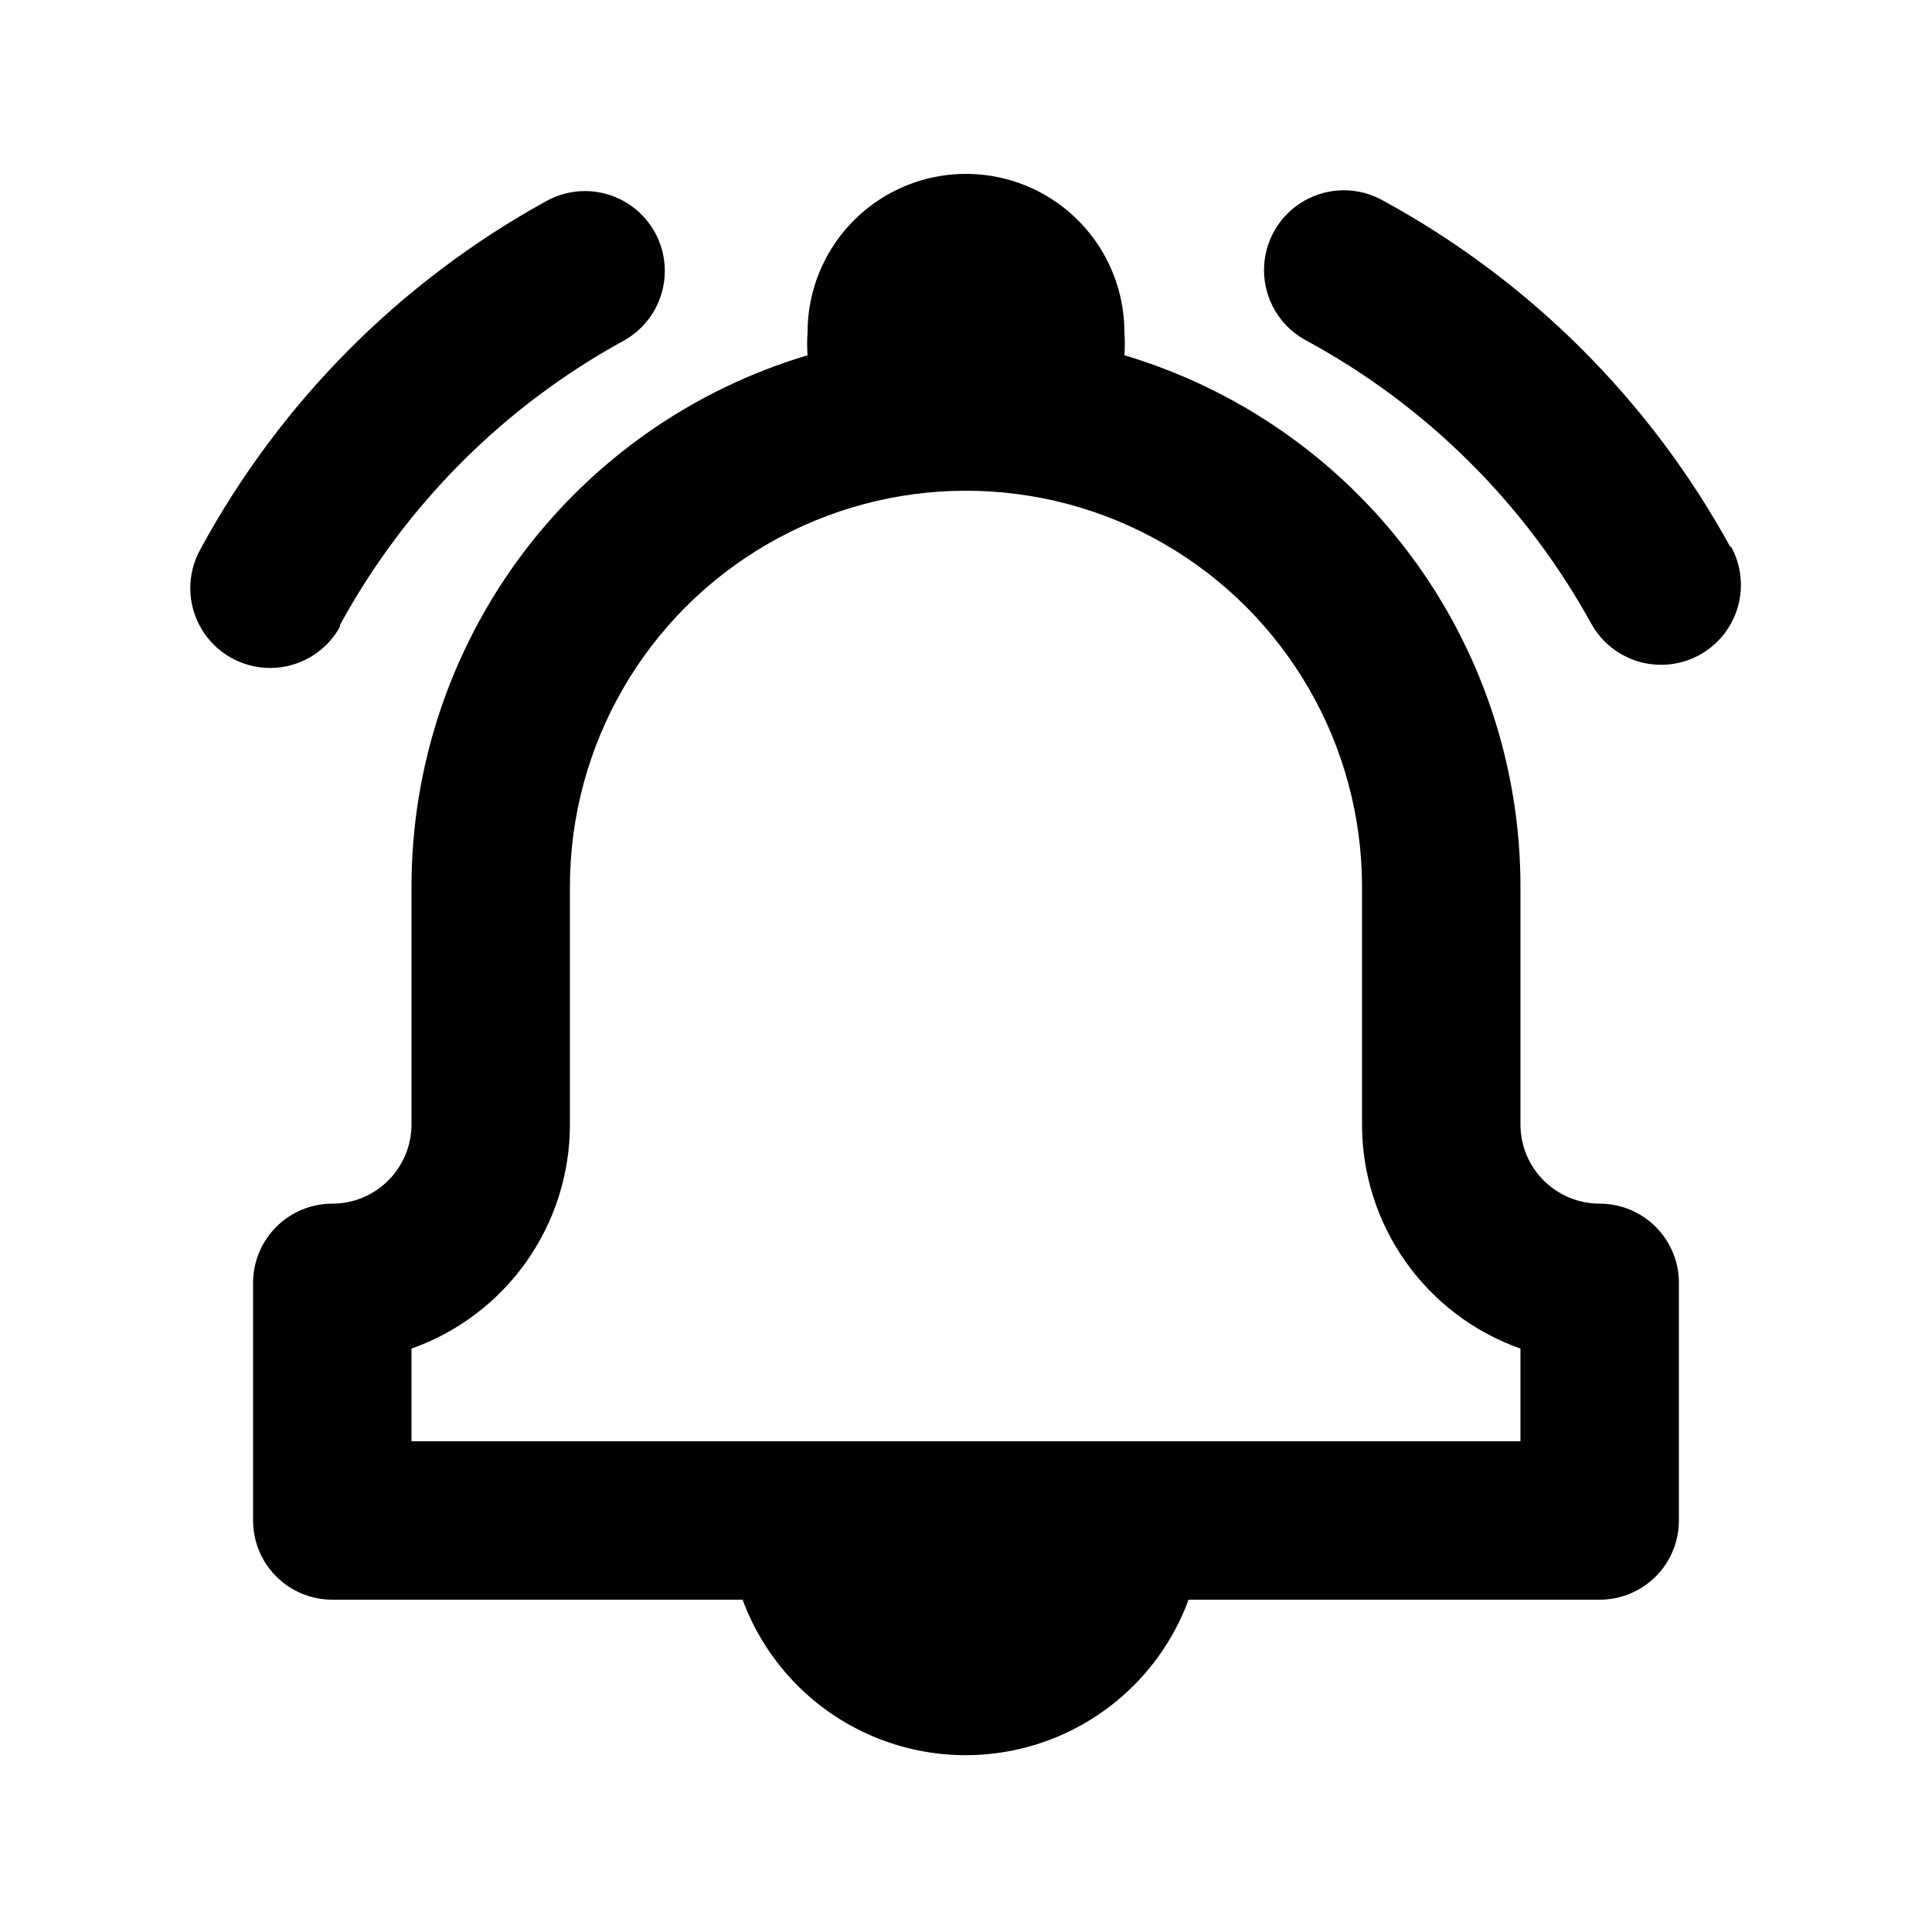
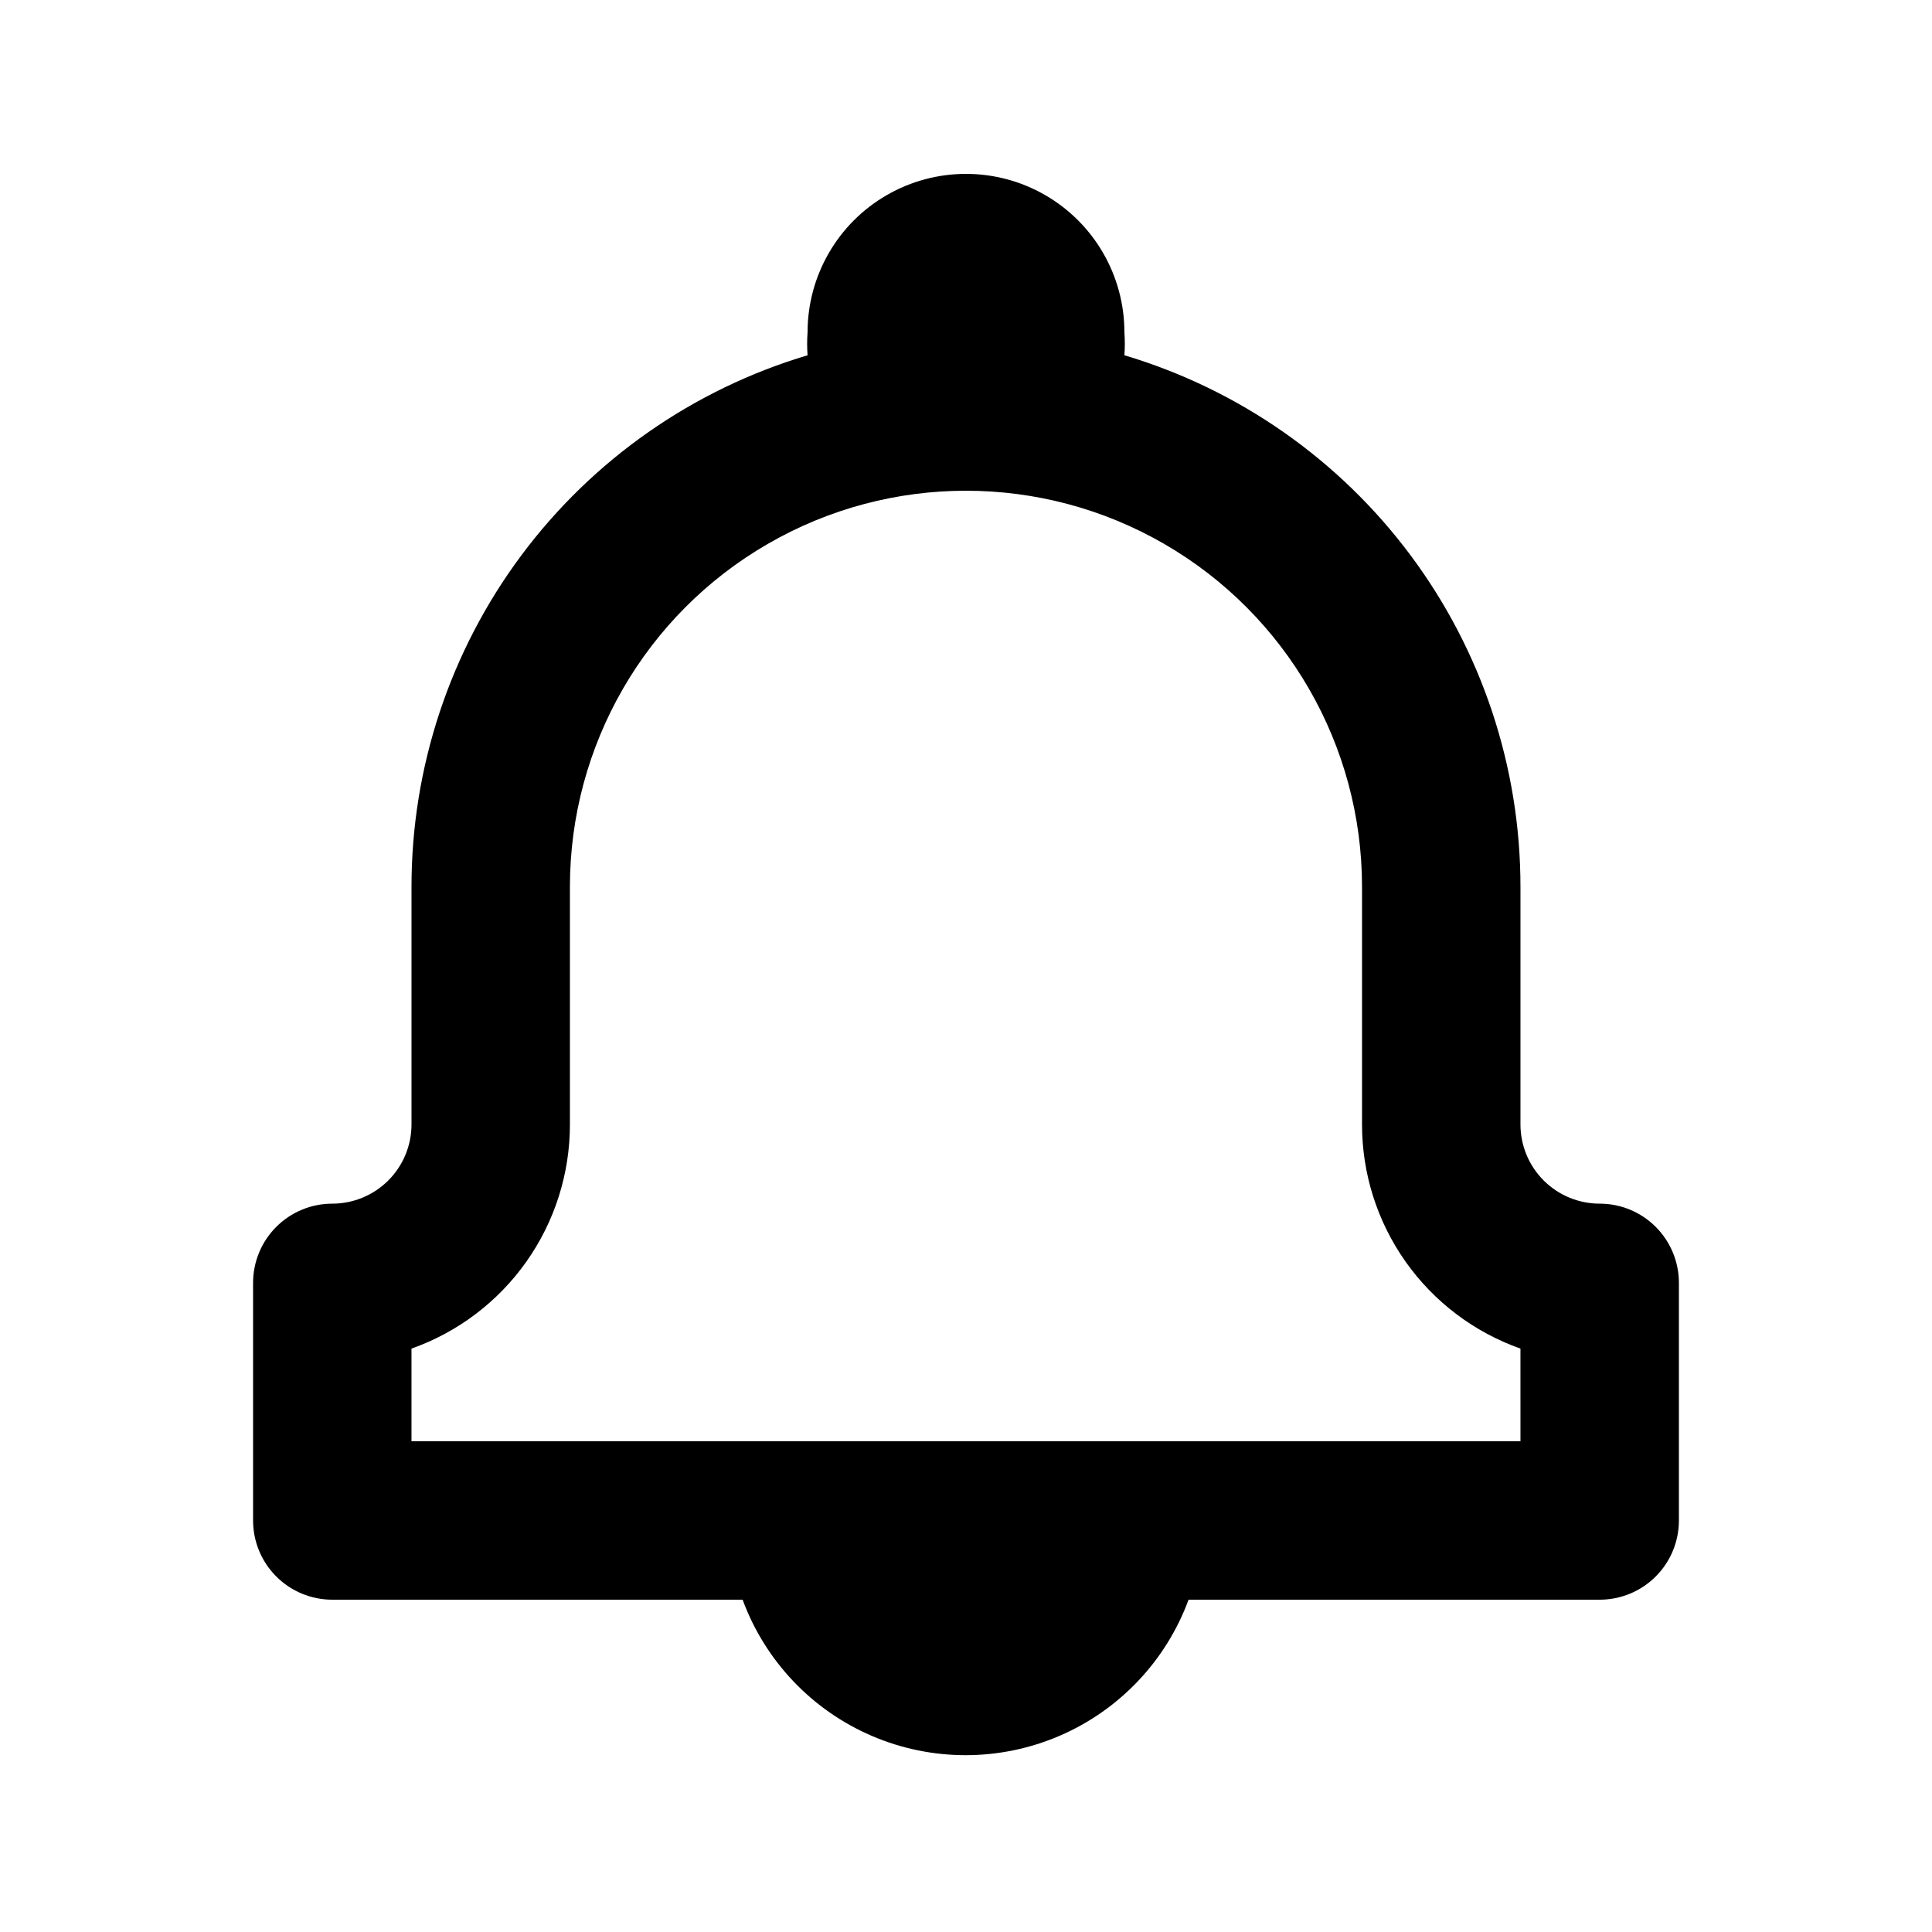
<svg xmlns="http://www.w3.org/2000/svg" fill="#000000" width="800px" height="800px" version="1.1" viewBox="144 144 512 512">
  <g>
    <path d="m567.93 462.98c-5.566 0-10.906-2.215-14.844-6.148-3.934-3.938-6.148-9.277-6.148-14.844v-62.977c0.008-31.652-10.203-62.461-29.113-87.84-18.914-25.379-45.516-43.977-75.844-53.02 0.145-2.023 0.145-4.059 0-6.086 0-15-8.004-28.859-20.992-36.359-12.992-7.5-28.996-7.5-41.984 0-12.992 7.5-20.992 21.359-20.992 36.359-0.148 2.027-0.148 4.062 0 6.086-30.332 9.043-56.934 27.641-75.848 53.02-18.91 25.379-29.121 56.188-29.113 87.84v62.977c0 5.566-2.211 10.906-6.148 14.844-3.938 3.934-9.277 6.148-14.844 6.148s-10.906 2.211-14.844 6.148c-3.938 3.934-6.148 9.273-6.148 14.84v62.977c0 5.57 2.211 10.91 6.148 14.844 3.938 3.938 9.277 6.148 14.844 6.148h108.74c5.973 16.215 18.348 29.262 34.227 36.086 15.875 6.824 33.859 6.824 49.734 0s28.25-19.871 34.223-36.086h108.95c5.57 0 10.91-2.211 14.844-6.148 3.938-3.934 6.148-9.273 6.148-14.844v-62.977c0-5.566-2.211-10.906-6.148-14.84-3.934-3.938-9.273-6.148-14.844-6.148zm-20.992 62.977-293.89-0.004v-24.559c12.281-4.344 22.918-12.391 30.438-23.027 7.519-10.641 11.555-23.352 11.547-36.379v-62.977c0-37.5 20.004-72.148 52.48-90.898 32.473-18.75 72.484-18.75 104.96 0 32.473 18.75 52.477 53.398 52.477 90.898v62.977c-0.004 13.027 4.027 25.738 11.547 36.379 7.519 10.637 18.156 18.684 30.438 23.027z" />
-     <path d="m234.16 309.52c17.367-31.832 43.531-57.996 75.363-75.363 6.562-3.75 10.625-10.715 10.66-18.273 0.031-7.559-3.969-14.559-10.496-18.367-6.531-3.809-14.594-3.844-21.156-0.094-38.59 21.305-70.277 53.207-91.316 91.945-3.75 6.562-3.715 14.625 0.094 21.156 3.809 6.527 10.812 10.527 18.367 10.496 7.559-0.035 14.527-4.098 18.277-10.66z" />
-     <path d="m602.78 289.37c-21.23-38.93-53.227-70.922-92.156-92.156-6.562-3.75-14.625-3.715-21.152 0.094-6.531 3.809-10.531 10.812-10.496 18.367 0.031 7.559 4.098 14.527 10.656 18.277 32.172 17.293 58.641 43.543 76.203 75.57 2.785 4.871 7.387 8.438 12.801 9.914 5.414 1.477 11.191 0.742 16.062-2.043 4.871-2.785 8.438-7.387 9.914-12.801 1.477-5.414 0.742-11.191-2.043-16.062z" />
  </g>
</svg>